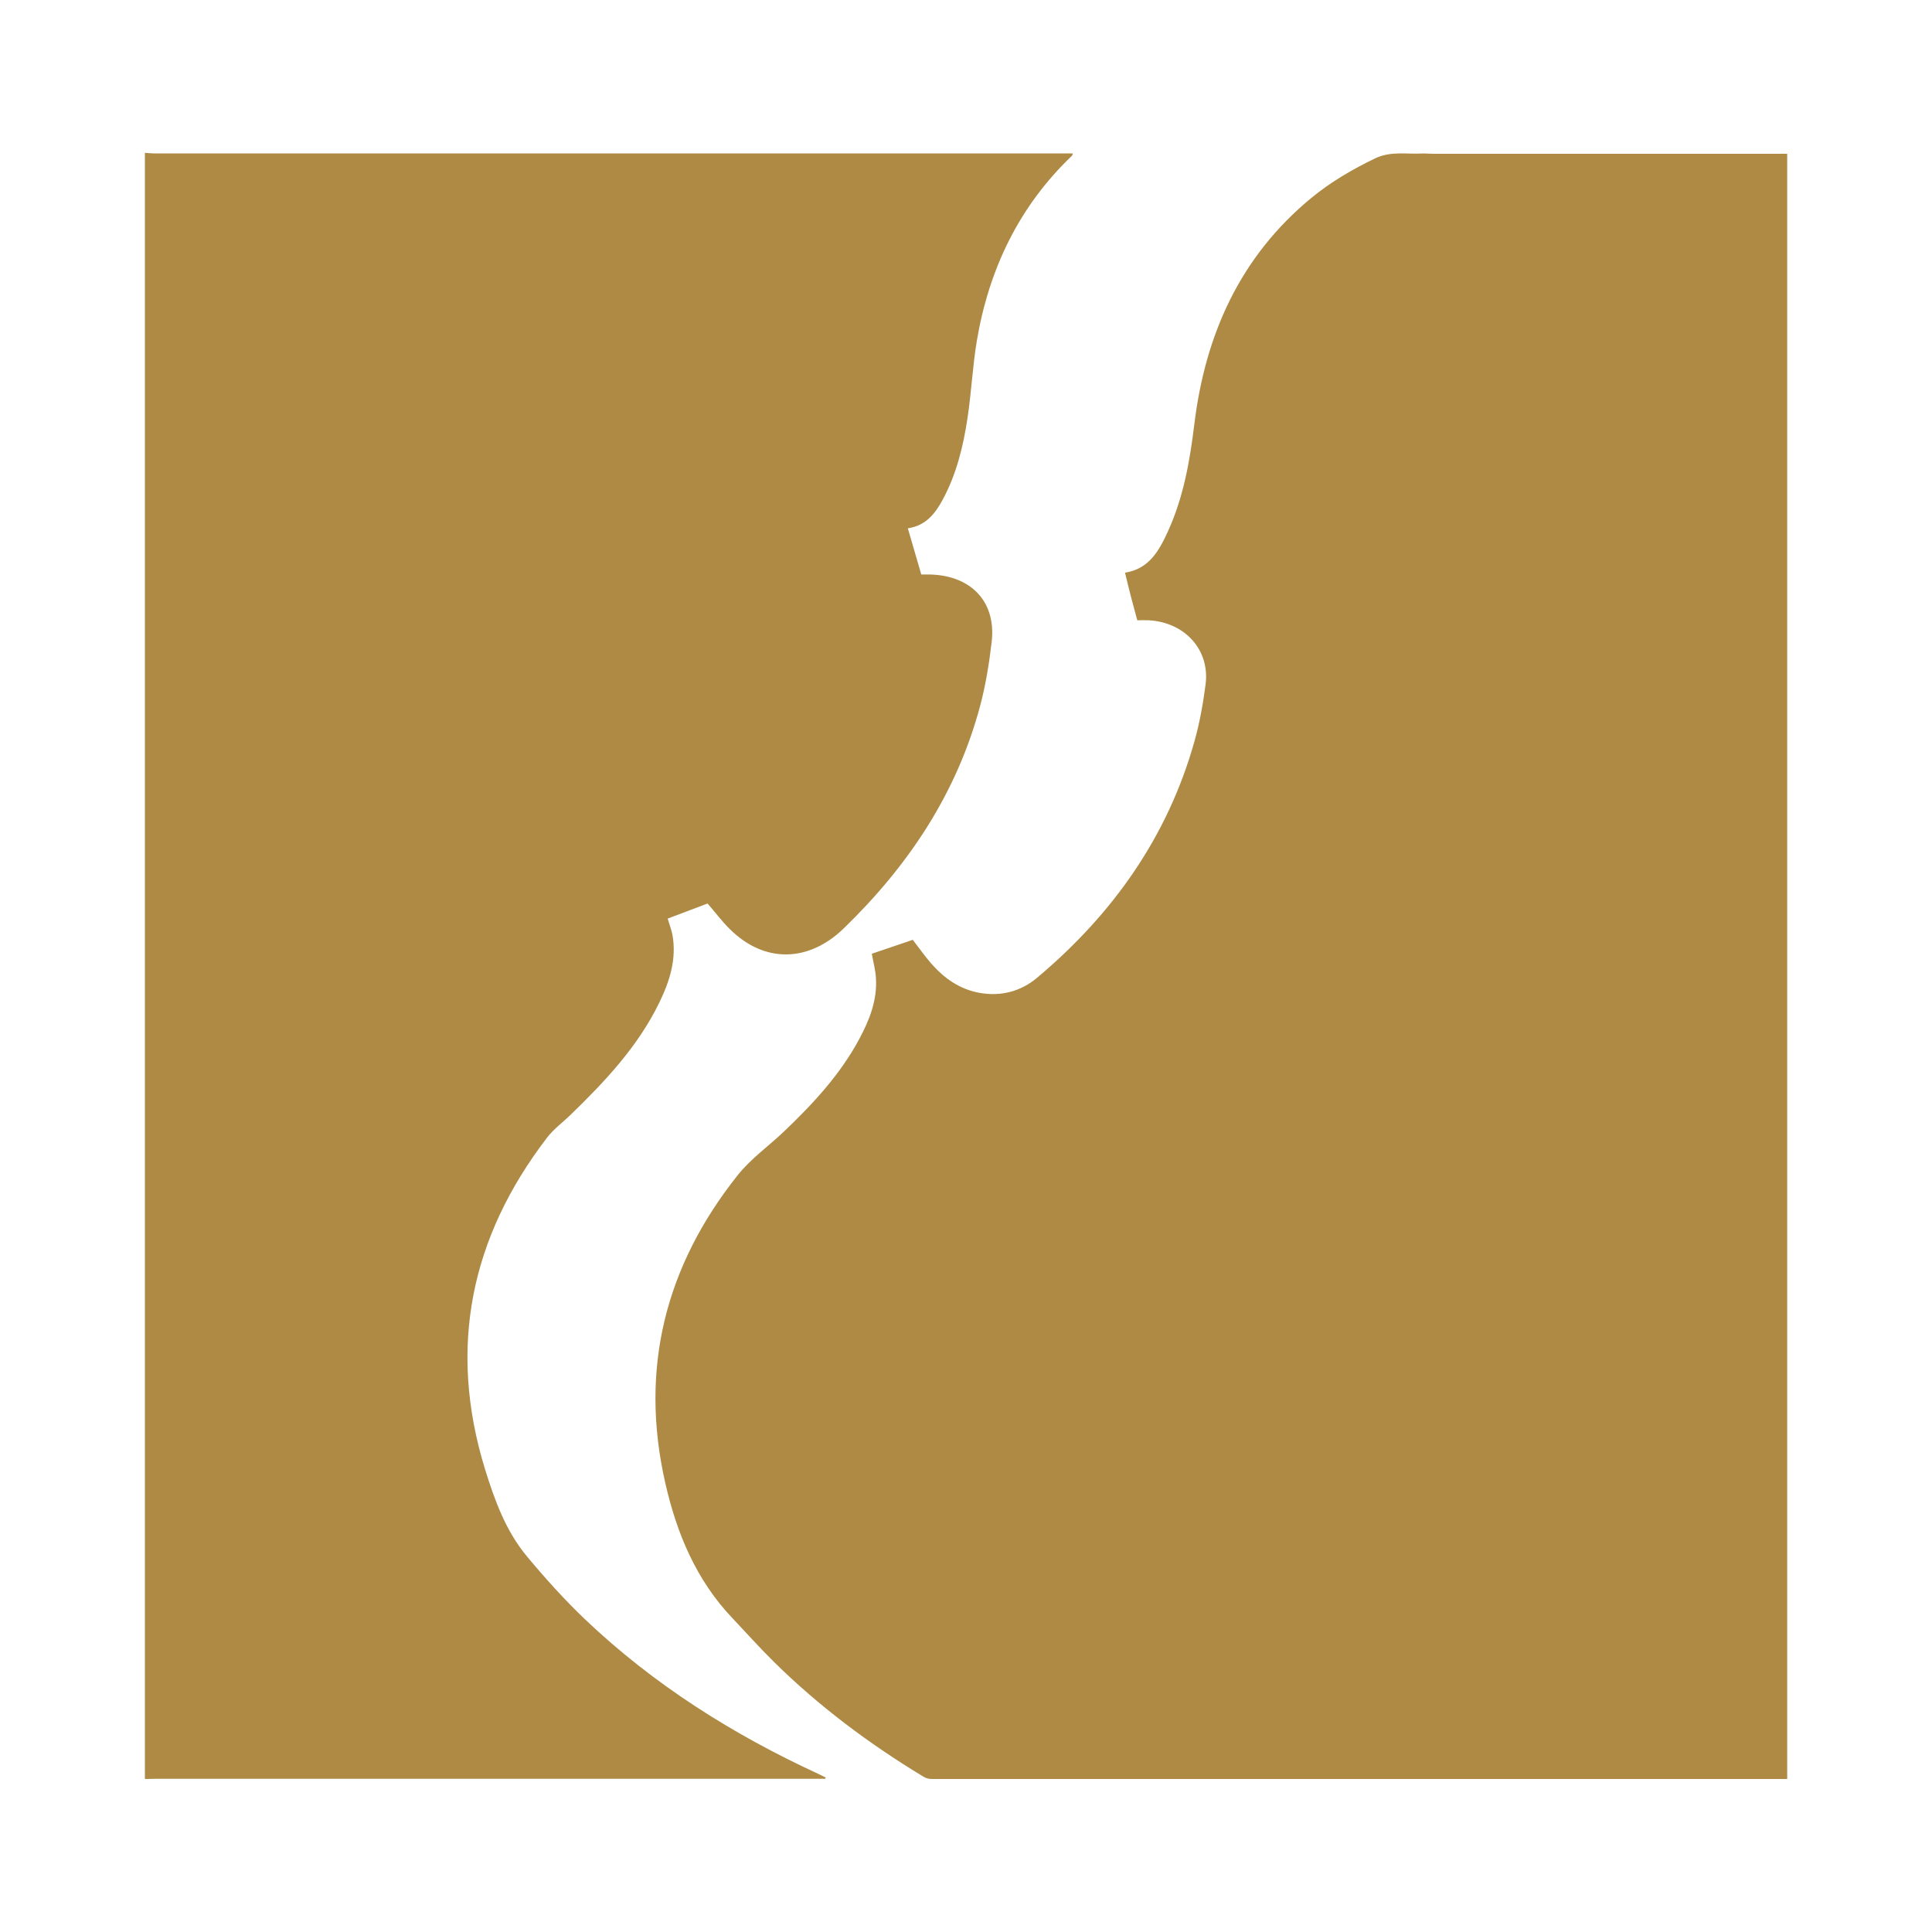
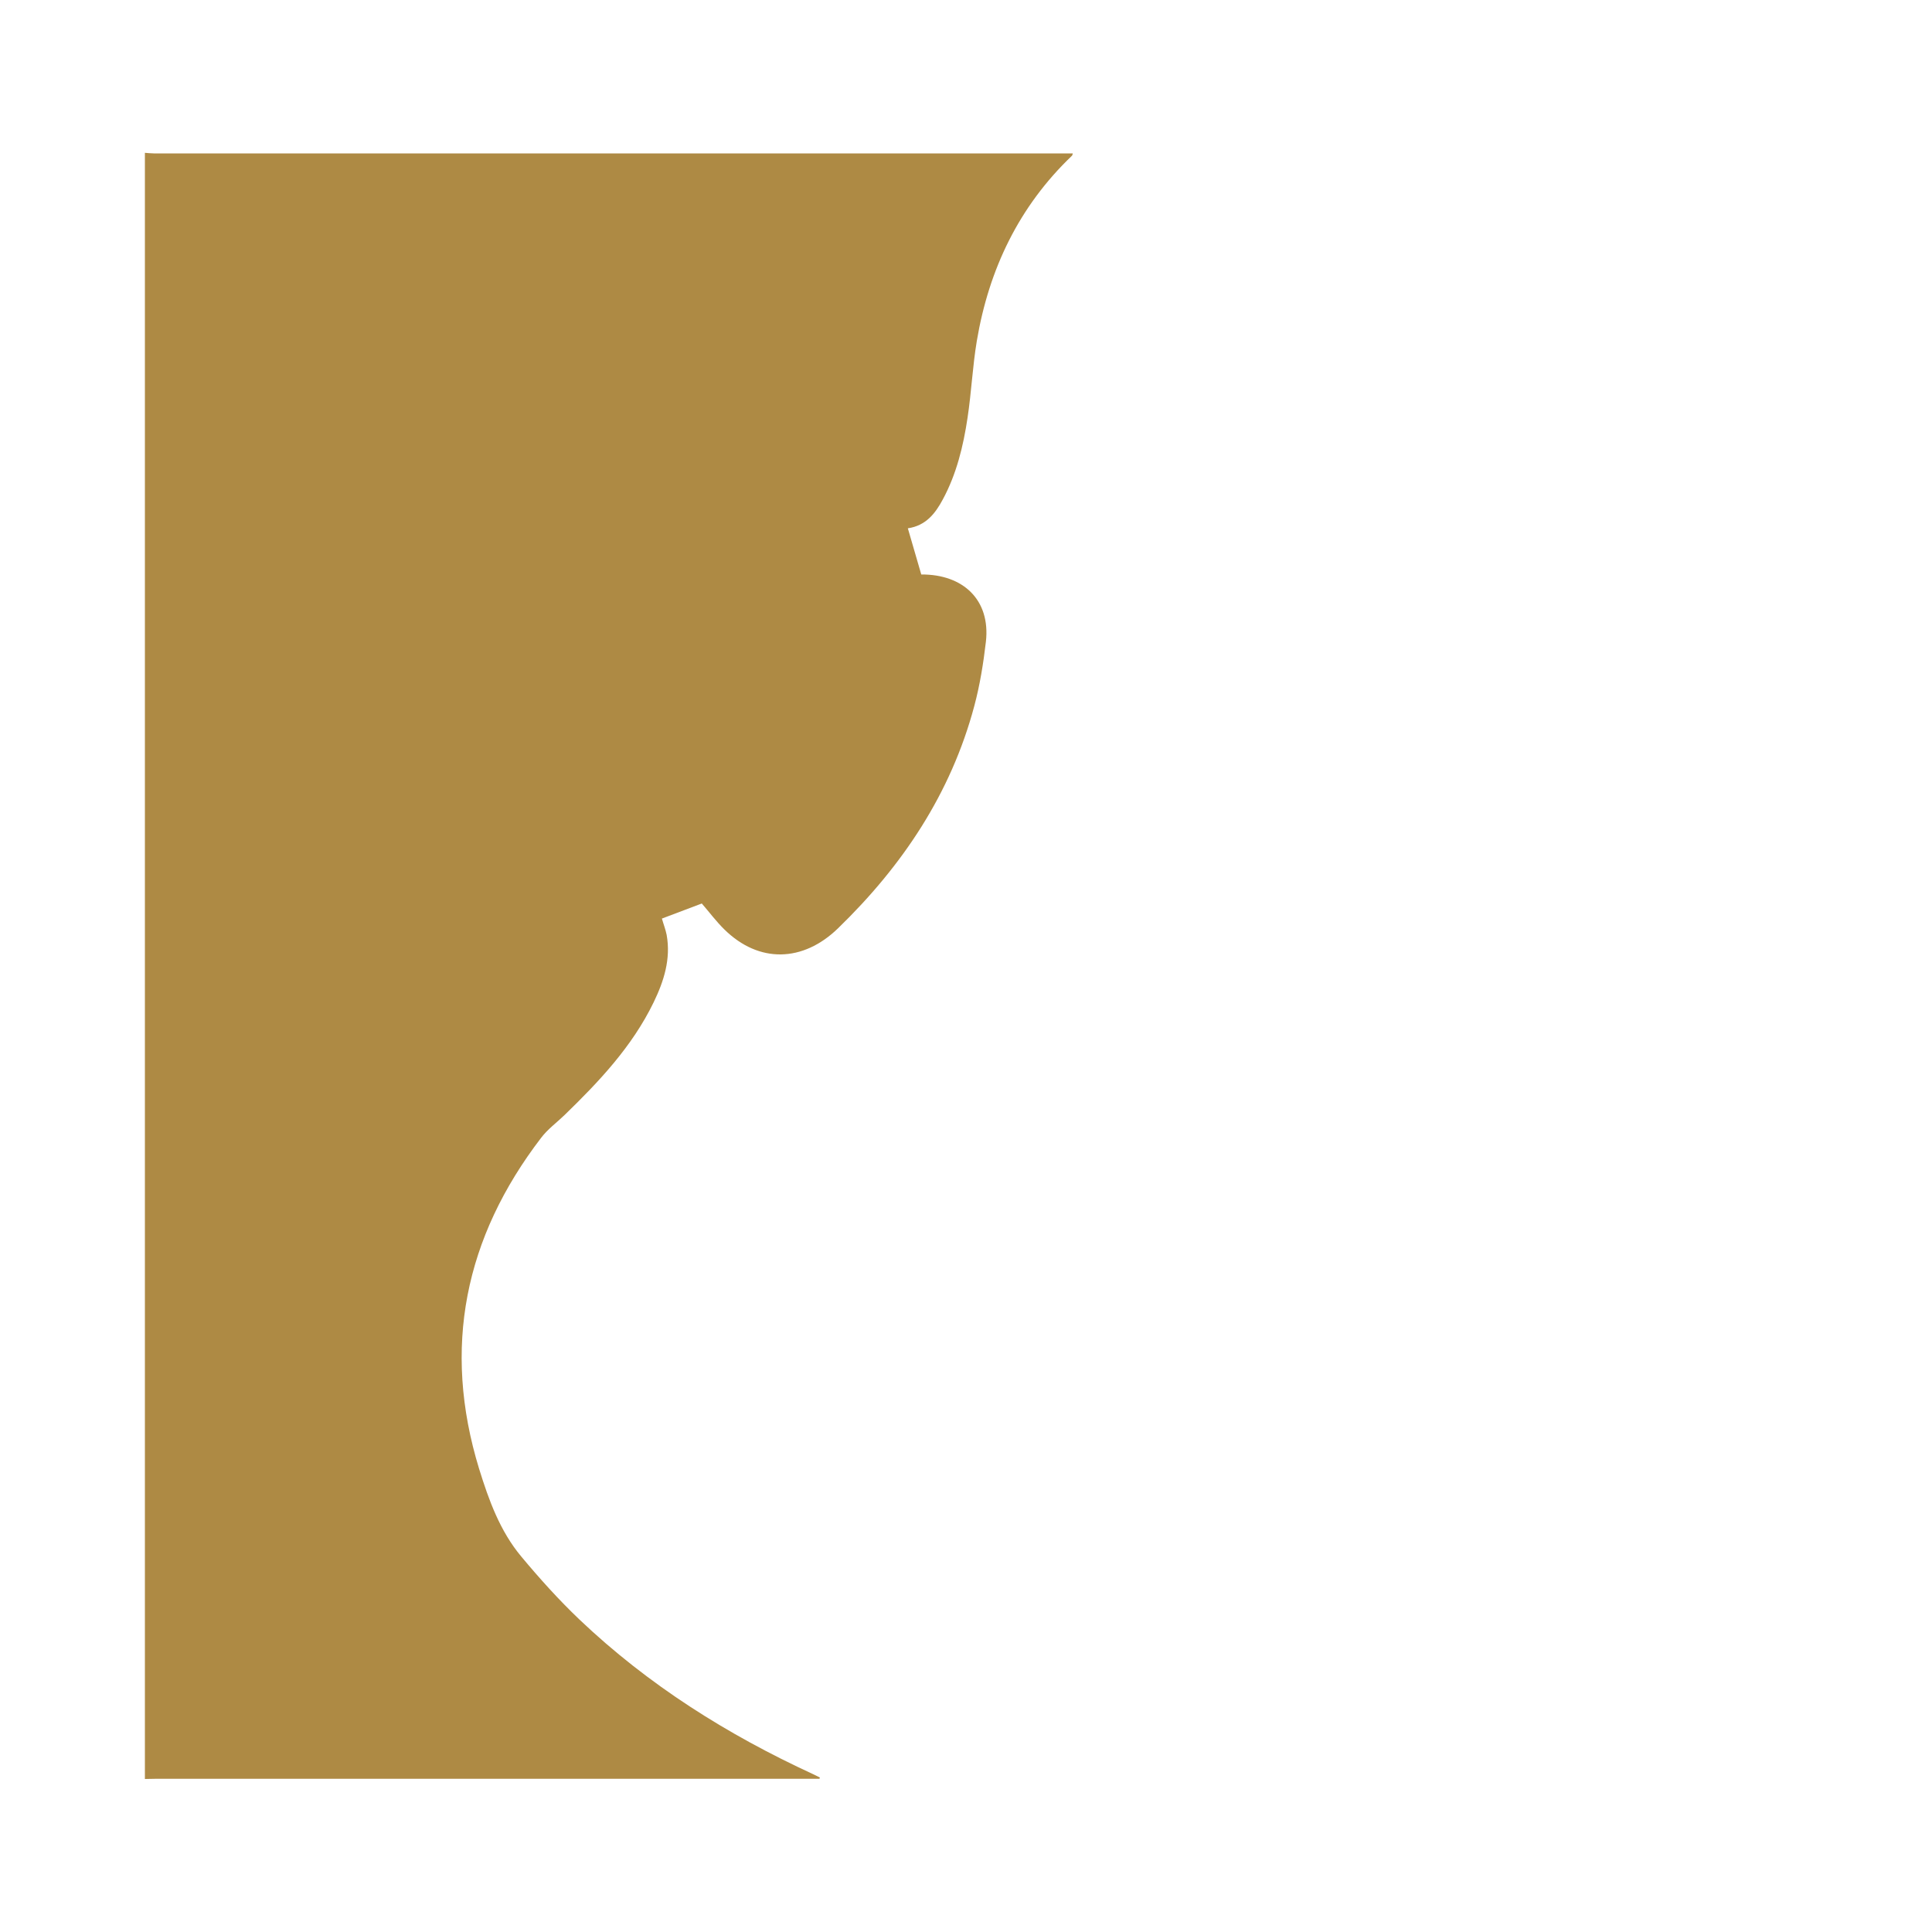
<svg xmlns="http://www.w3.org/2000/svg" id="a" viewBox="0 0 200 200">
  <defs>
    <style>.b{fill:#ae8a44;}</style>
  </defs>
-   <path class="b" d="M15,184.18V15.82c.31,.02,.62,.06,.93,.06,4.94,0,9.88,0,14.82,0H111.06c-.06,.18-.06,.22-.08,.23-5.5,5.25-8.61,11.76-9.86,19.18-.44,2.63-.56,5.32-.96,7.96-.44,2.94-1.14,5.82-2.56,8.45-.78,1.46-1.76,2.72-3.62,2.99,.47,1.62,.93,3.2,1.39,4.78h.6c4.32-.03,7.18,2.62,6.69,6.96-.26,2.23-.62,4.48-1.2,6.65-2.42,9.06-7.43,16.54-14.11,23.02-3.64,3.53-8.19,3.63-11.76,.12-.84-.82-1.56-1.79-2.34-2.69-1.39,.53-2.77,1.05-4.13,1.56,.17,.6,.38,1.13,.49,1.68,.45,2.5-.28,4.79-1.35,7-2.22,4.57-5.64,8.19-9.23,11.67-.81,.78-1.73,1.45-2.4,2.33-7.92,10.33-10.28,21.75-6.43,34.29,1,3.23,2.16,6.44,4.36,9.07,1.89,2.27,3.88,4.48,6.02,6.52,7.11,6.76,15.31,11.92,24.19,16.01,.24,.11,.48,.24,.71,.35-.02,.04-.04,.08-.05,.13H16.09c-.36,0-.73,.01-1.09,.02" />
-   <path class="b" d="M185,184.16h-1.19c-29.12,0-58.24,0-87.36,0-.29,0-.62-.08-.86-.24-5.6-3.39-10.81-7.28-15.48-11.89-1.48-1.46-2.86-3.01-4.29-4.52-3.76-3.95-5.77-8.79-6.95-13.99-2.69-11.82,0-22.45,7.5-31.87,1.36-1.71,3.21-3.01,4.81-4.54,3-2.86,5.81-5.89,7.78-9.57,1.04-1.94,1.85-3.98,1.72-6.23-.04-.84-.27-1.67-.43-2.58,1.35-.46,2.8-.95,4.24-1.44,.63,.82,1.22,1.65,1.88,2.42,1.36,1.56,2.99,2.72,5.09,3.08,2.21,.38,4.25-.18,5.92-1.59,7.8-6.56,13.49-14.56,16.27-24.46,.54-1.91,.89-3.9,1.15-5.87,.47-3.58-2.13-6.46-5.9-6.66-.36-.02-.73,0-1.17,0-.23-.83-.45-1.65-.66-2.46-.21-.81-.4-1.61-.61-2.47,2.52-.38,3.56-2.33,4.47-4.33,1.58-3.49,2.24-7.2,2.7-10.99,1.13-9.31,4.73-17.39,12.13-23.48,2.01-1.65,4.25-2.96,6.6-4.09,1.61-.77,3.26-.41,4.9-.5,.39-.01,.78,.03,1.17,.03h36.58V184.16Z" />
+   <path class="b" d="M15,184.18V15.82c.31,.02,.62,.06,.93,.06,4.94,0,9.88,0,14.82,0H111.06c-.06,.18-.06,.22-.08,.23-5.5,5.25-8.61,11.76-9.86,19.18-.44,2.63-.56,5.32-.96,7.96-.44,2.94-1.14,5.82-2.56,8.45-.78,1.46-1.76,2.72-3.62,2.99,.47,1.62,.93,3.2,1.39,4.78c4.32-.03,7.18,2.62,6.69,6.96-.26,2.23-.62,4.48-1.2,6.65-2.42,9.06-7.43,16.54-14.11,23.02-3.64,3.53-8.19,3.63-11.76,.12-.84-.82-1.56-1.79-2.34-2.69-1.39,.53-2.77,1.05-4.13,1.56,.17,.6,.38,1.13,.49,1.68,.45,2.5-.28,4.79-1.35,7-2.22,4.57-5.64,8.19-9.23,11.67-.81,.78-1.73,1.45-2.4,2.33-7.92,10.33-10.28,21.75-6.43,34.29,1,3.23,2.16,6.44,4.36,9.07,1.89,2.27,3.88,4.48,6.02,6.52,7.11,6.76,15.31,11.92,24.19,16.01,.24,.11,.48,.24,.71,.35-.02,.04-.04,.08-.05,.13H16.09c-.36,0-.73,.01-1.09,.02" />
</svg>